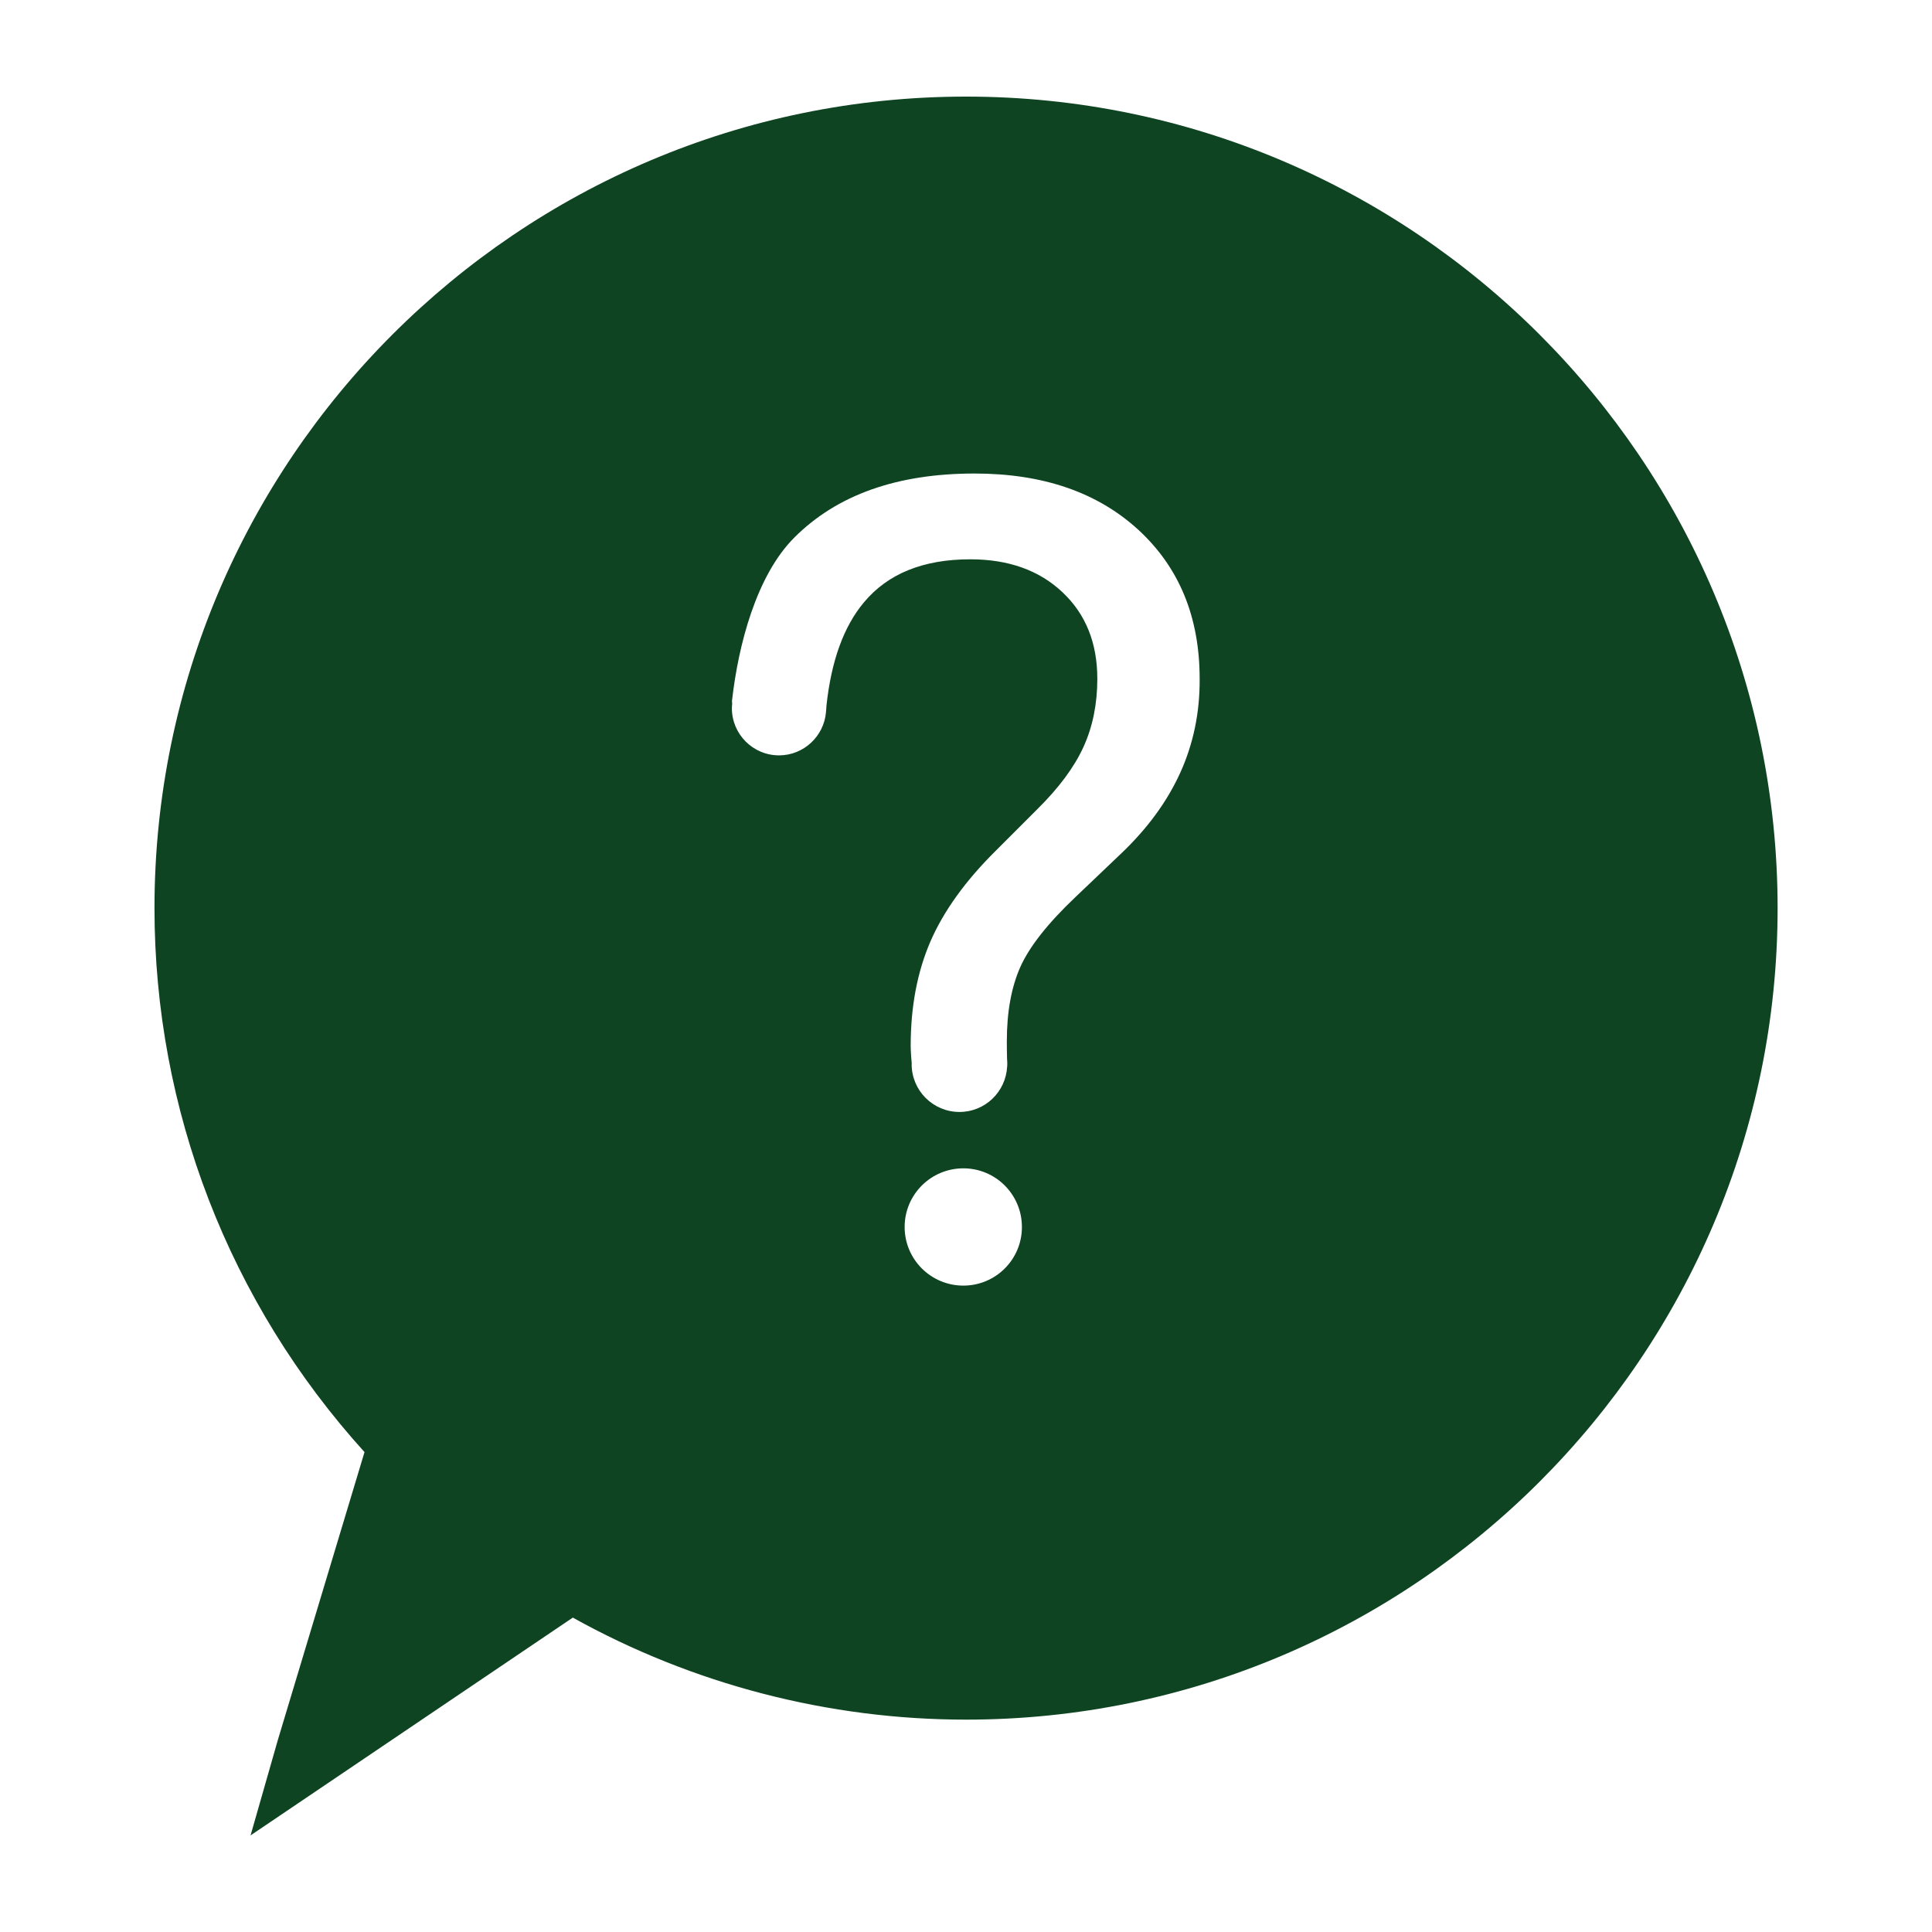
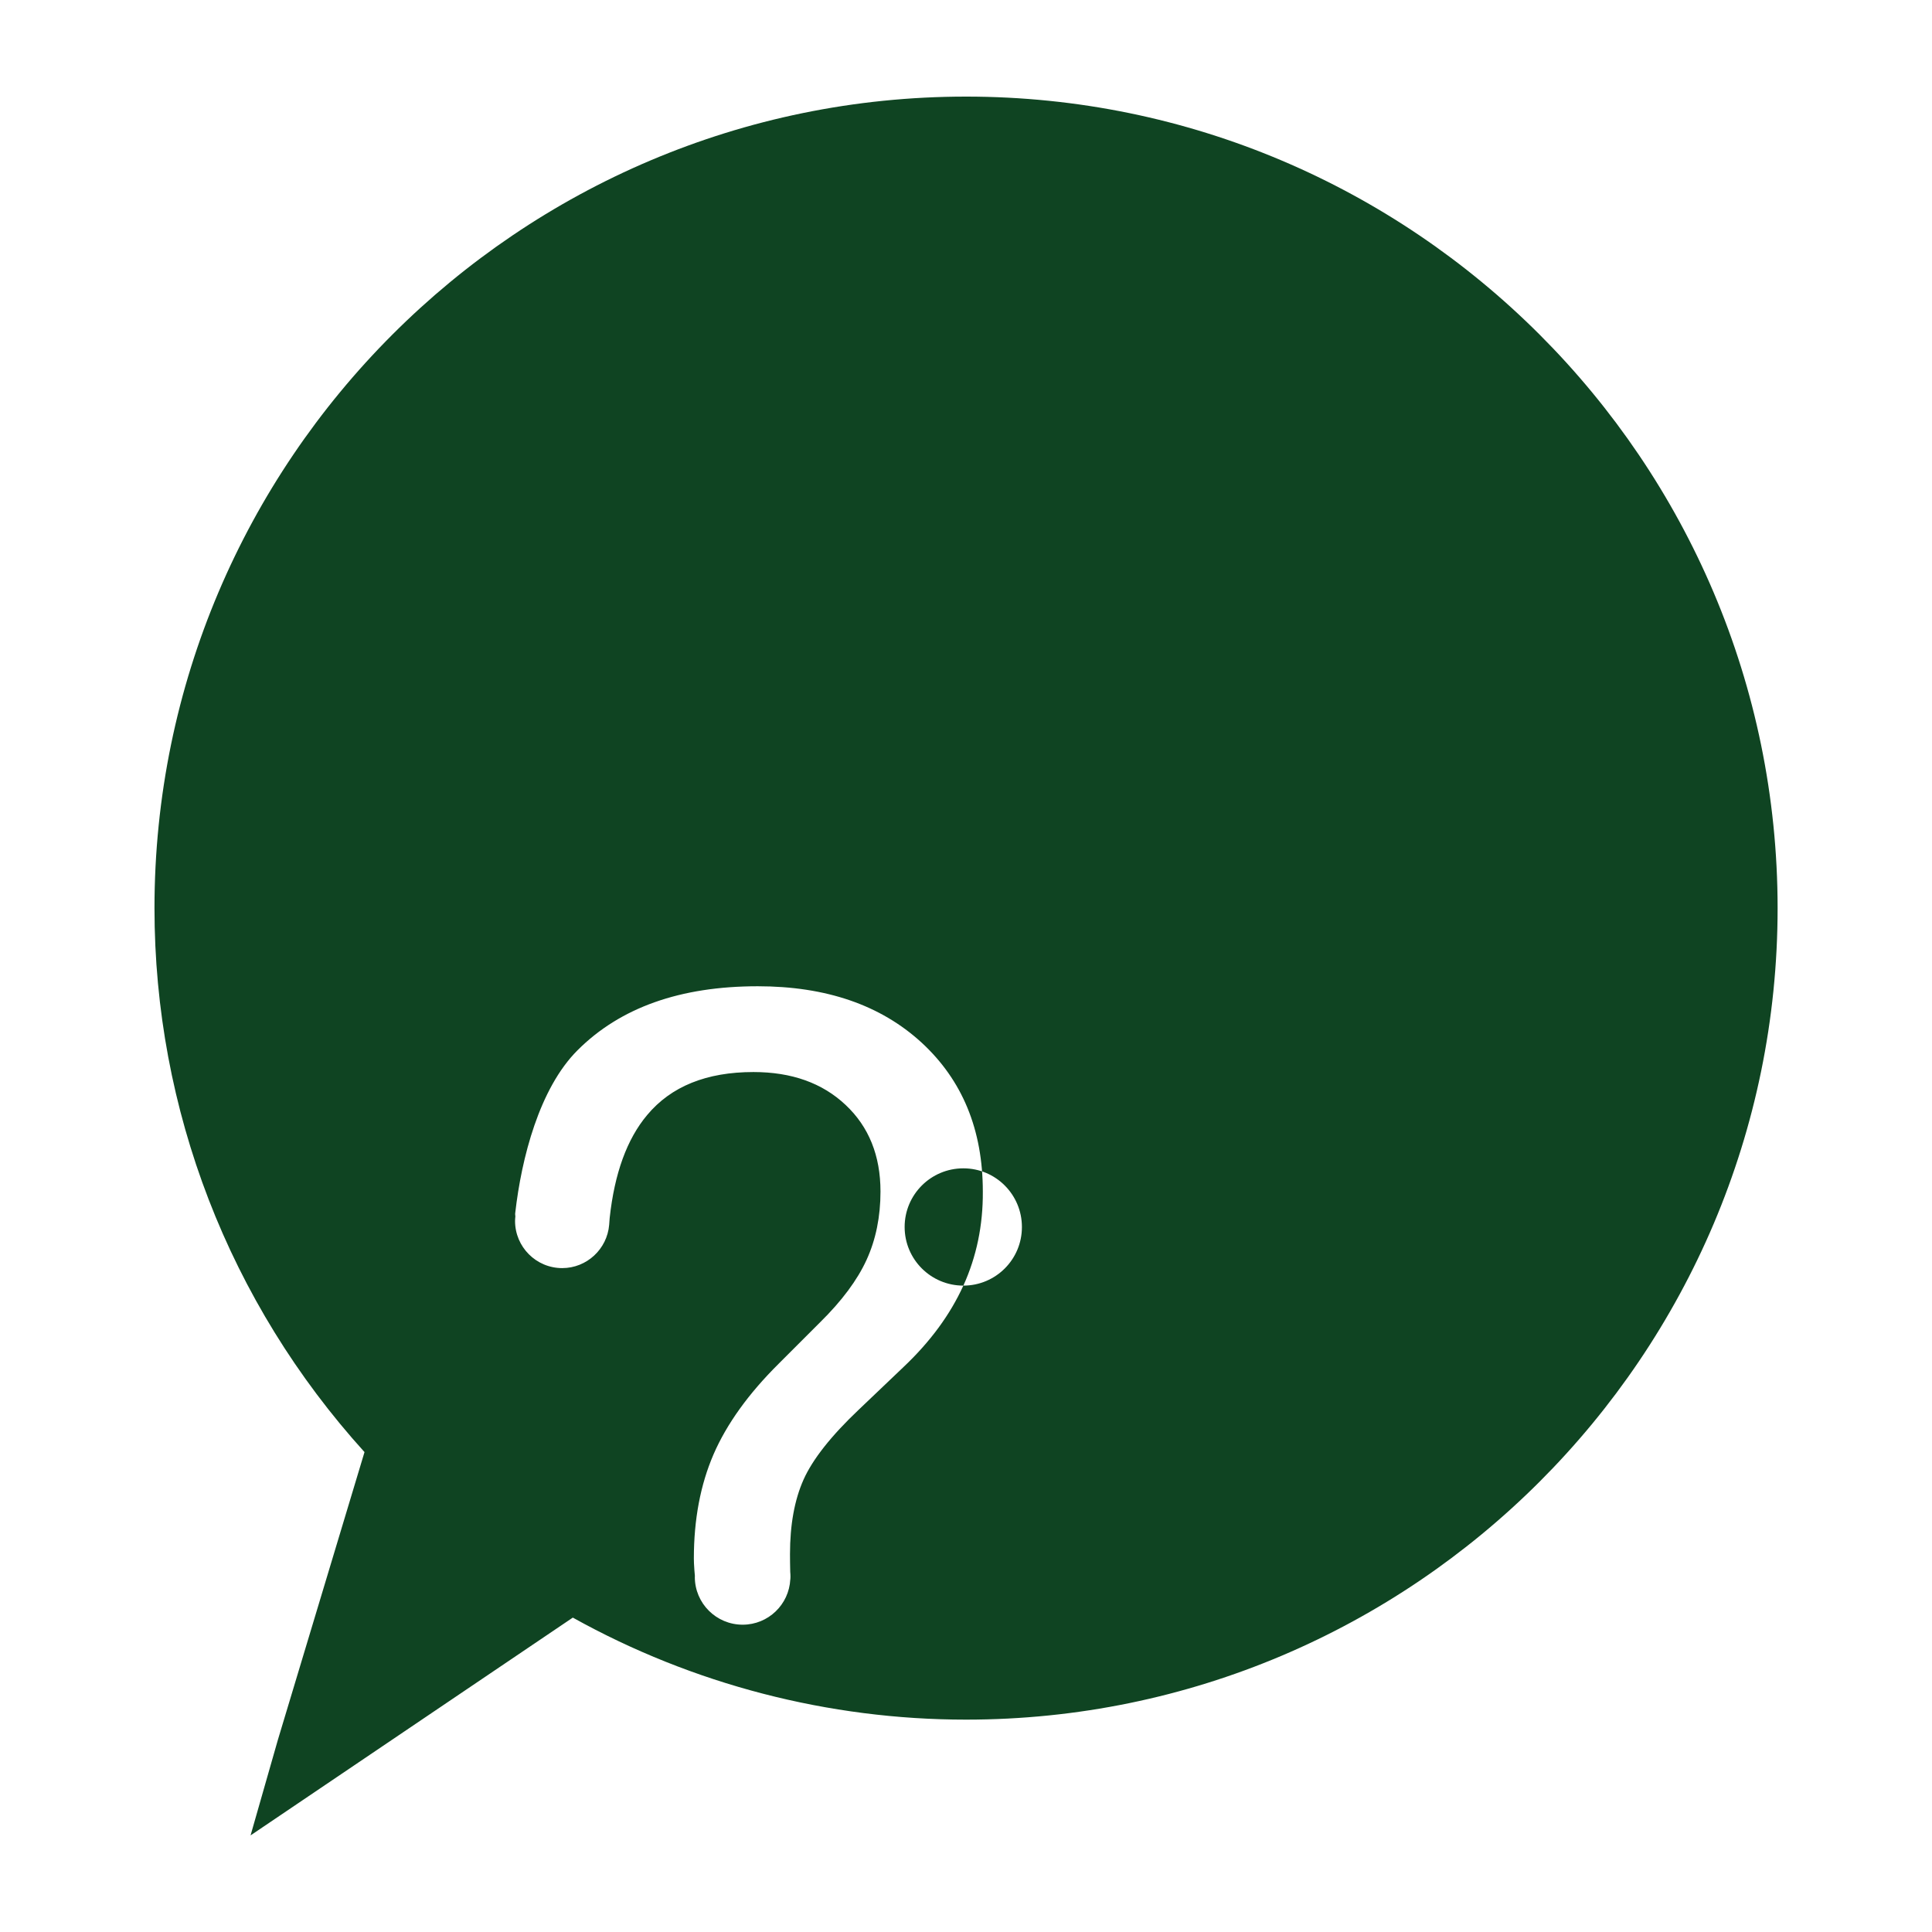
<svg xmlns="http://www.w3.org/2000/svg" width="100pt" height="100pt" version="1.1" viewBox="0 0 100 100">
-   <path d="m50 5c-23.164 0-42.004 18.844-42.004 42.004 0 10.43 3.859 20.414 10.871 28.156l-4.484 14.895-1.414 4.945 16.68-11.273c6.211 3.457 13.242 5.281 20.352 5.281 23.164 0 42.008-18.844 42.008-42.004-0.004-23.16-18.848-42.004-42.008-42.004zm-0.137 61.543c-1.68 0-3.039-1.359-3.039-3.035 0-1.676 1.359-3.035 3.039-3.035 1.676 0 3.031 1.359 3.031 3.035 0.004 1.676-1.355 3.035-3.031 3.035zm11.223-26.539c-0.684 1.504-1.711 2.902-3.094 4.211l-2.32 2.211c-1.434 1.359-2.387 2.57-2.856 3.617-0.469 1.051-0.703 2.336-0.703 3.863 0 0.23 0.004 0.613 0.012 0.91 0.008 0.086 0.012 0.172 0.012 0.262 0 0.027-0.004 0.059-0.004 0.09v0.035c0 0.004-0.004 0.004-0.004 0.004-0.066 1.305-1.141 2.348-2.465 2.348-1.367 0-2.477-1.105-2.477-2.473 0-0.016 0.004-0.027 0.004-0.039-0.008-0.094-0.016-0.203-0.027-0.32-0.02-0.266-0.027-0.465-0.027-0.594 0-2.023 0.34-3.82 1.02-5.394 0.684-1.574 1.805-3.133 3.367-4.684l2.152-2.152c1.121-1.105 1.922-2.18 2.402-3.231s0.719-2.231 0.719-3.535c0-1.855-0.602-3.352-1.809-4.484-1.203-1.133-2.793-1.699-4.766-1.699-2.43 0-4.266 0.742-5.504 2.227-1.043 1.242-1.688 3.019-1.938 5.324-0.004 0.043-0.023 0.289-0.027 0.359-0.105 1.25-1.156 2.238-2.43 2.238-1.352 0-2.441-1.098-2.441-2.441 0-0.078 0.008-0.156 0.016-0.234-0.008-0.066-0.016-0.133-0.004-0.199 0.32-2.805 1.242-6.426 3.223-8.402 2.211-2.211 5.32-3.312 9.328-3.312 3.535 0 6.359 0.973 8.477 2.914 2.113 1.945 3.172 4.512 3.172 7.715 0.012 1.746-0.328 3.367-1.008 4.867z" fill="#0f4422" />
+   <path d="m50 5c-23.164 0-42.004 18.844-42.004 42.004 0 10.43 3.859 20.414 10.871 28.156l-4.484 14.895-1.414 4.945 16.68-11.273c6.211 3.457 13.242 5.281 20.352 5.281 23.164 0 42.008-18.844 42.008-42.004-0.004-23.16-18.848-42.004-42.008-42.004zm-0.137 61.543c-1.68 0-3.039-1.359-3.039-3.035 0-1.676 1.359-3.035 3.039-3.035 1.676 0 3.031 1.359 3.031 3.035 0.004 1.676-1.355 3.035-3.031 3.035zc-0.684 1.504-1.711 2.902-3.094 4.211l-2.32 2.211c-1.434 1.359-2.387 2.57-2.856 3.617-0.469 1.051-0.703 2.336-0.703 3.863 0 0.23 0.004 0.613 0.012 0.91 0.008 0.086 0.012 0.172 0.012 0.262 0 0.027-0.004 0.059-0.004 0.09v0.035c0 0.004-0.004 0.004-0.004 0.004-0.066 1.305-1.141 2.348-2.465 2.348-1.367 0-2.477-1.105-2.477-2.473 0-0.016 0.004-0.027 0.004-0.039-0.008-0.094-0.016-0.203-0.027-0.32-0.02-0.266-0.027-0.465-0.027-0.594 0-2.023 0.34-3.82 1.02-5.394 0.684-1.574 1.805-3.133 3.367-4.684l2.152-2.152c1.121-1.105 1.922-2.18 2.402-3.231s0.719-2.231 0.719-3.535c0-1.855-0.602-3.352-1.809-4.484-1.203-1.133-2.793-1.699-4.766-1.699-2.43 0-4.266 0.742-5.504 2.227-1.043 1.242-1.688 3.019-1.938 5.324-0.004 0.043-0.023 0.289-0.027 0.359-0.105 1.25-1.156 2.238-2.43 2.238-1.352 0-2.441-1.098-2.441-2.441 0-0.078 0.008-0.156 0.016-0.234-0.008-0.066-0.016-0.133-0.004-0.199 0.32-2.805 1.242-6.426 3.223-8.402 2.211-2.211 5.32-3.312 9.328-3.312 3.535 0 6.359 0.973 8.477 2.914 2.113 1.945 3.172 4.512 3.172 7.715 0.012 1.746-0.328 3.367-1.008 4.867z" fill="#0f4422" />
</svg>